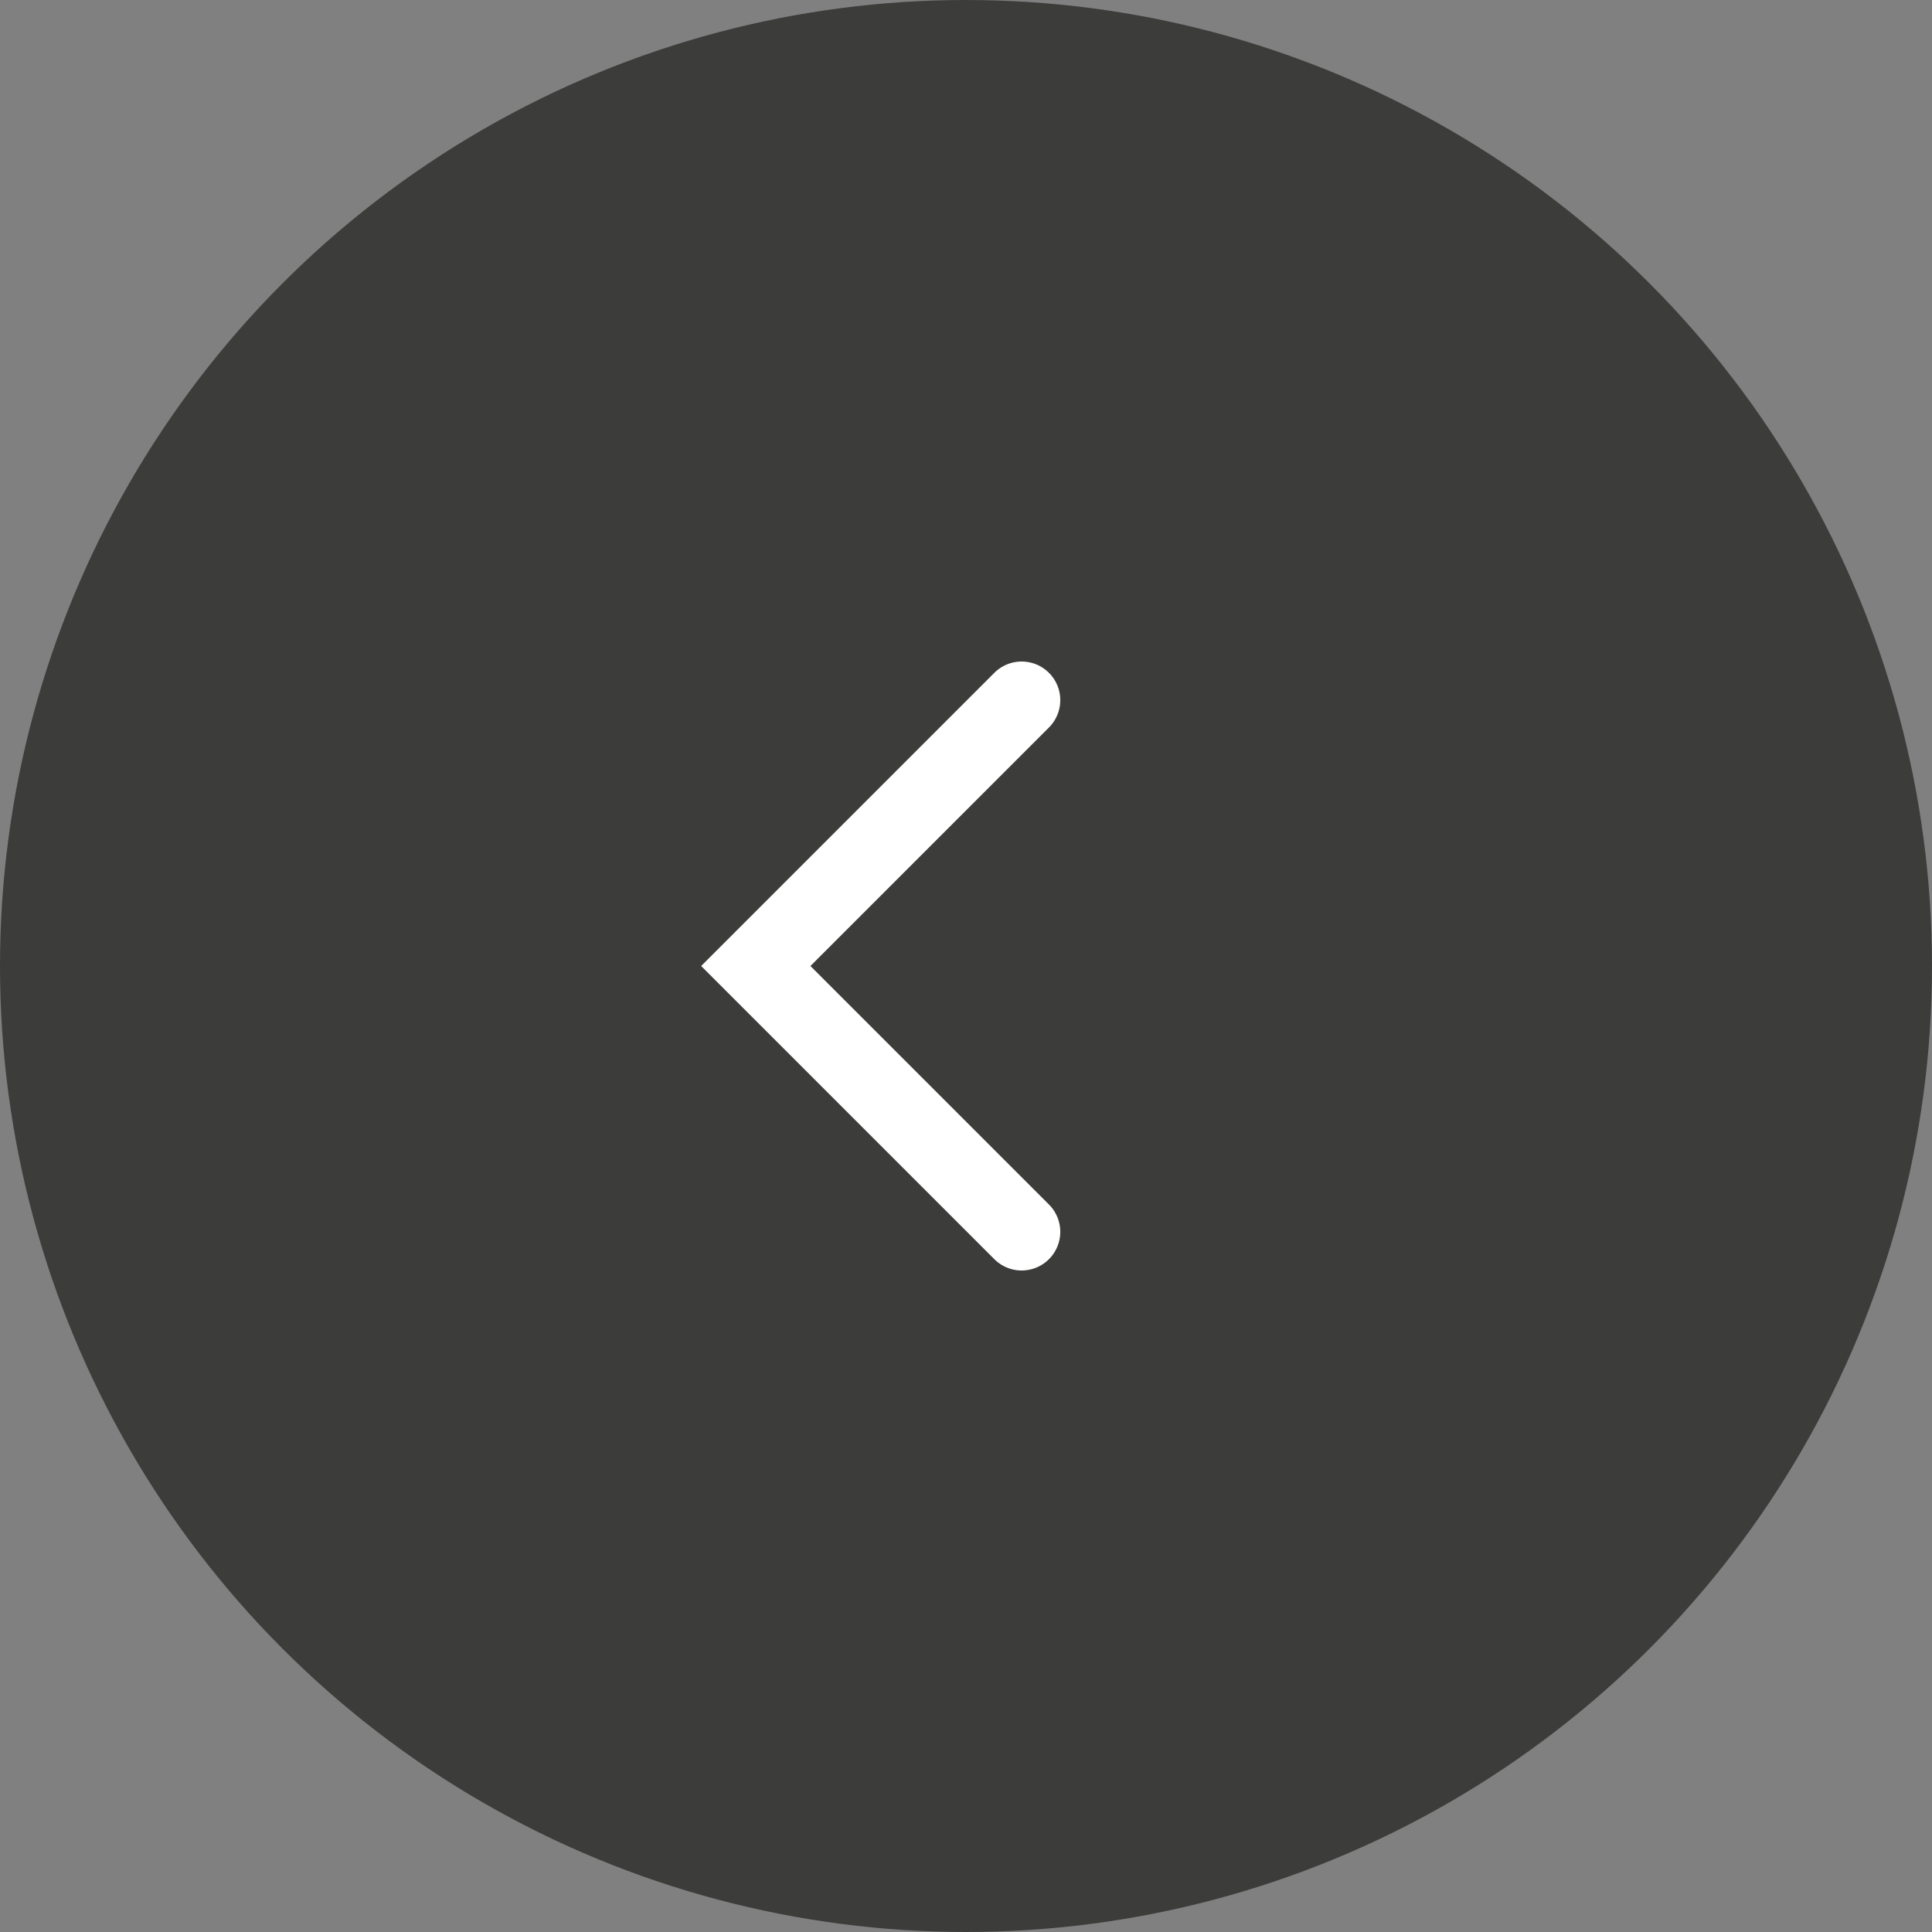
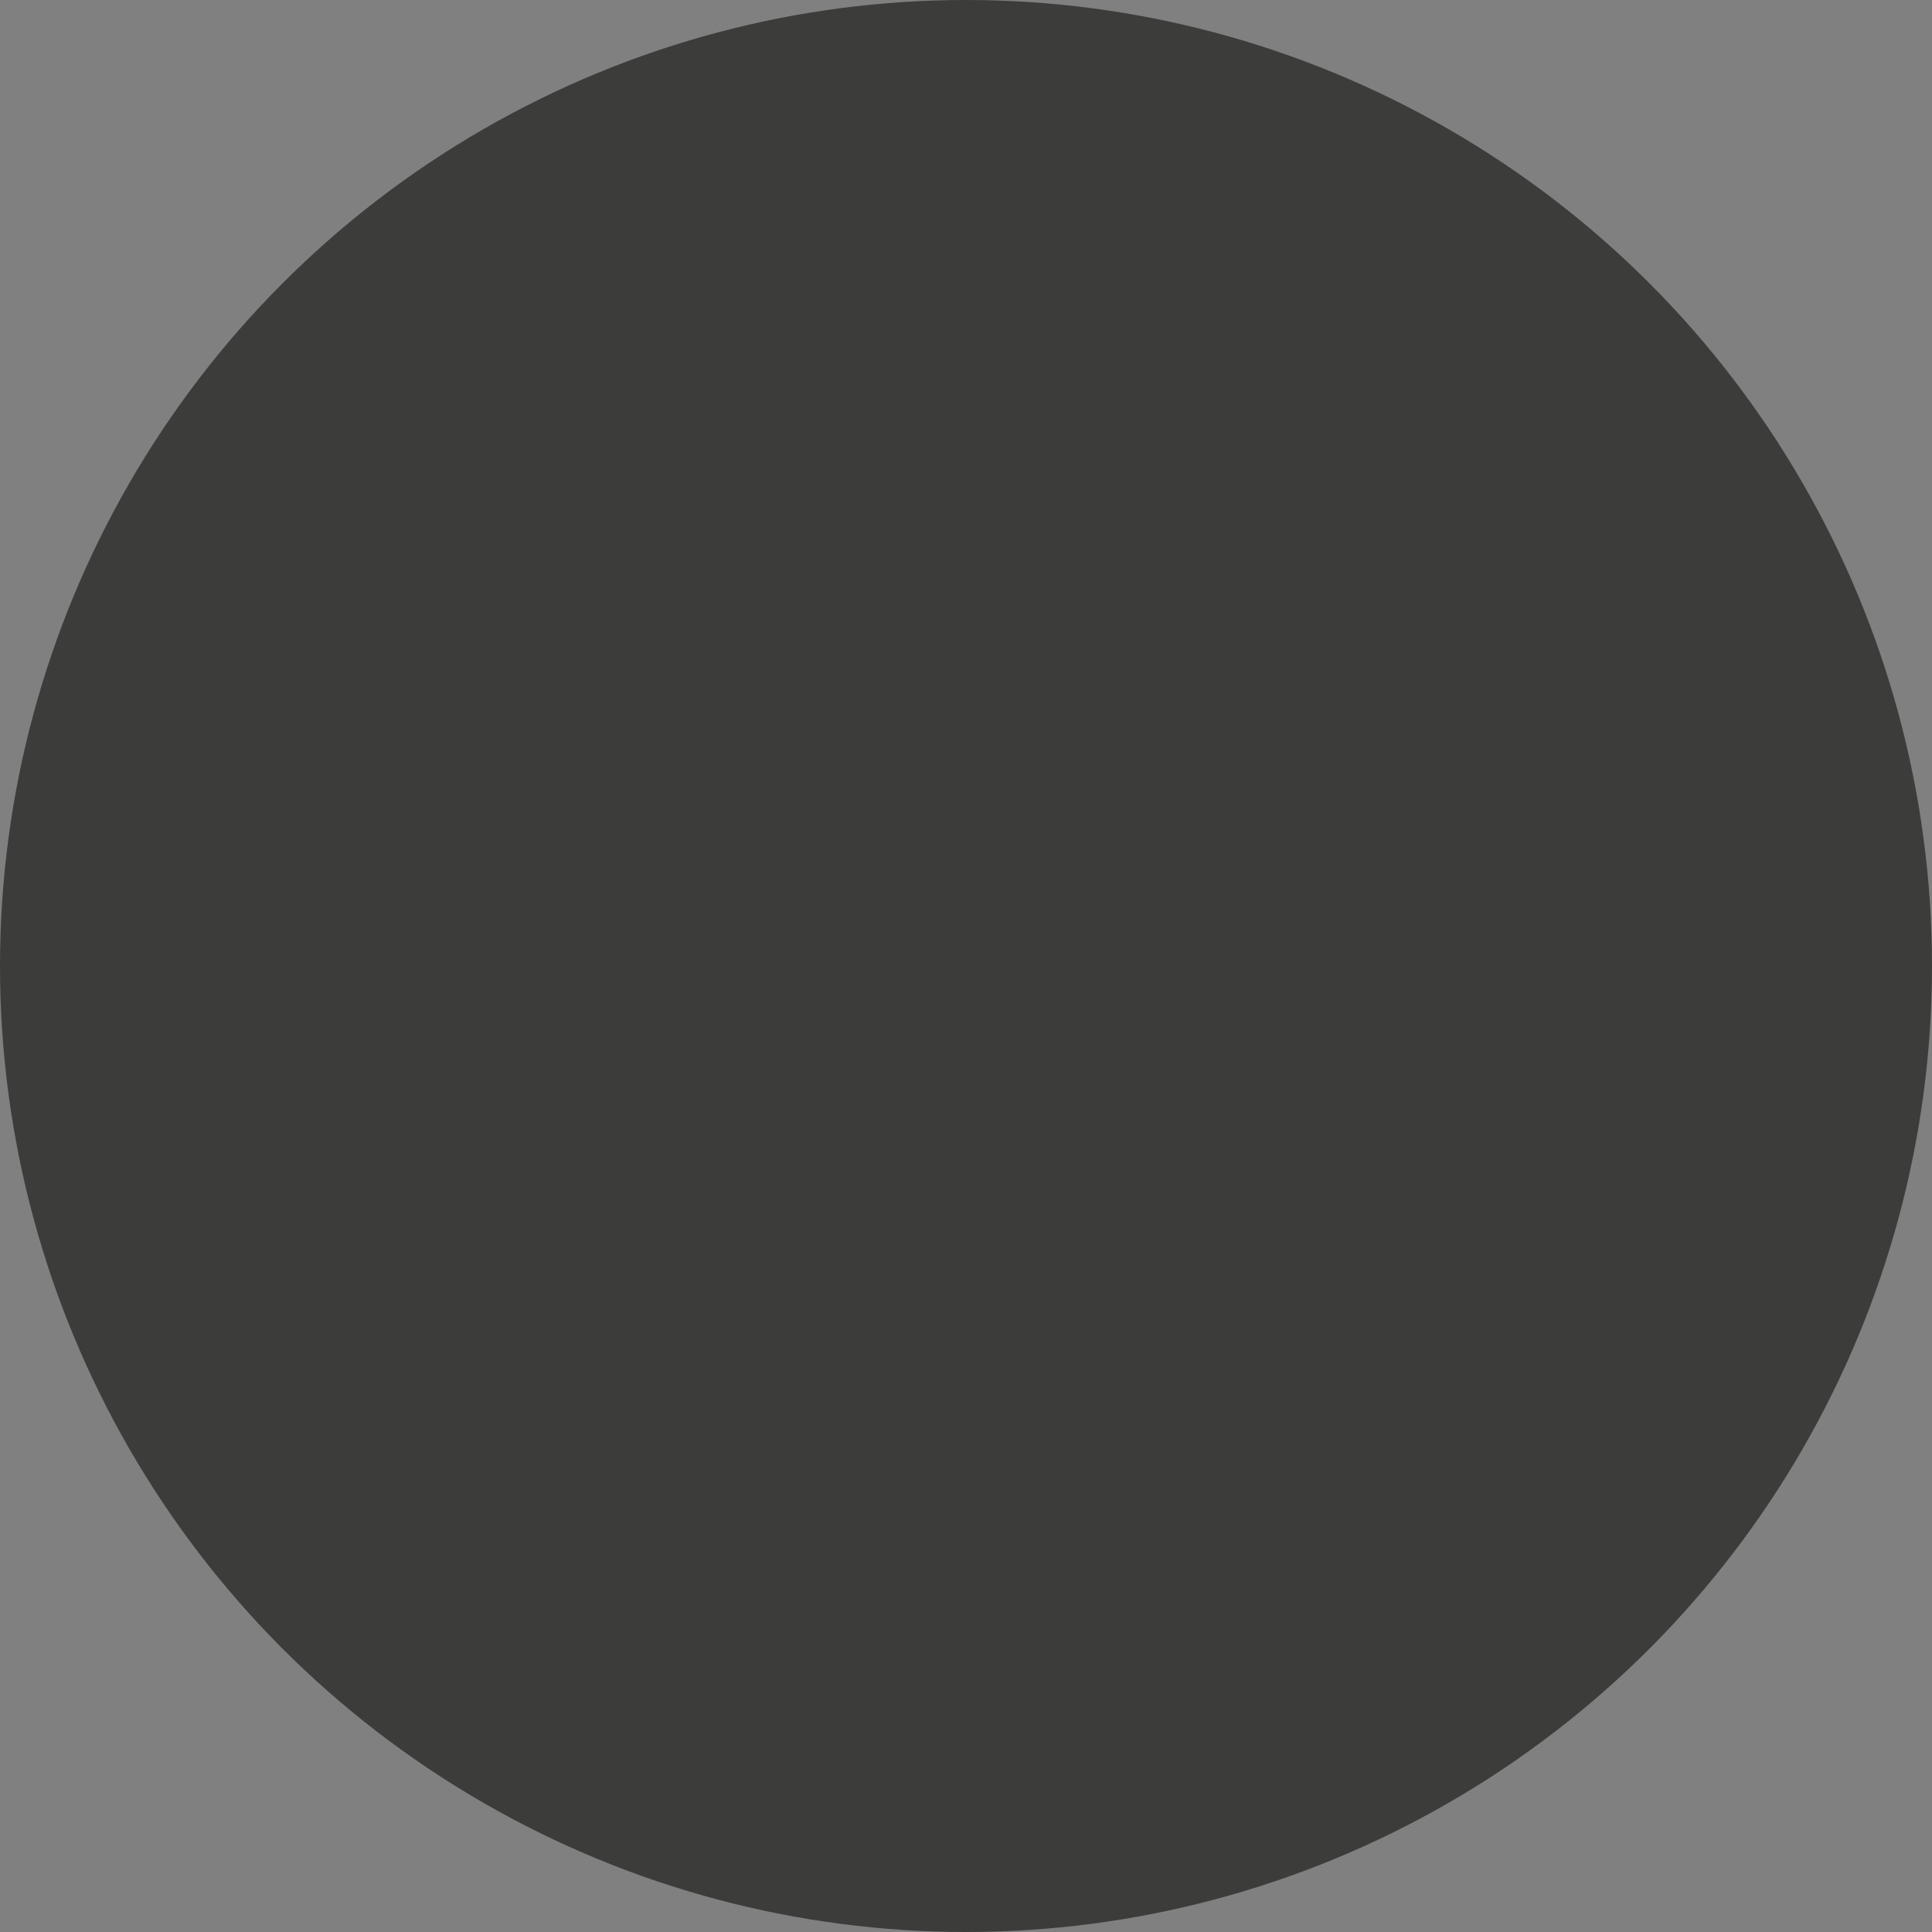
<svg xmlns="http://www.w3.org/2000/svg" viewBox="0 0 25 25">
  <rect x="0" y="0" width="25" height="25" fill="#808080" stroke="none" />
  <defs>
    <style>.cls-1{fill:#3c3c3b;}.cls-2{fill:none;stroke:#fff;stroke-linecap:round;stroke-miterlimit:10;}</style>
  </defs>
  <g id="Capa_2" data-name="Capa 2">
    <g id="Arte">
      <circle class="cls-1" cx="12.5" cy="12.5" r="12.5" />
-       <polyline class="cls-2" points="13.22 15.94 9.78 12.5 13.22 9.06" />
    </g>
  </g>
</svg>